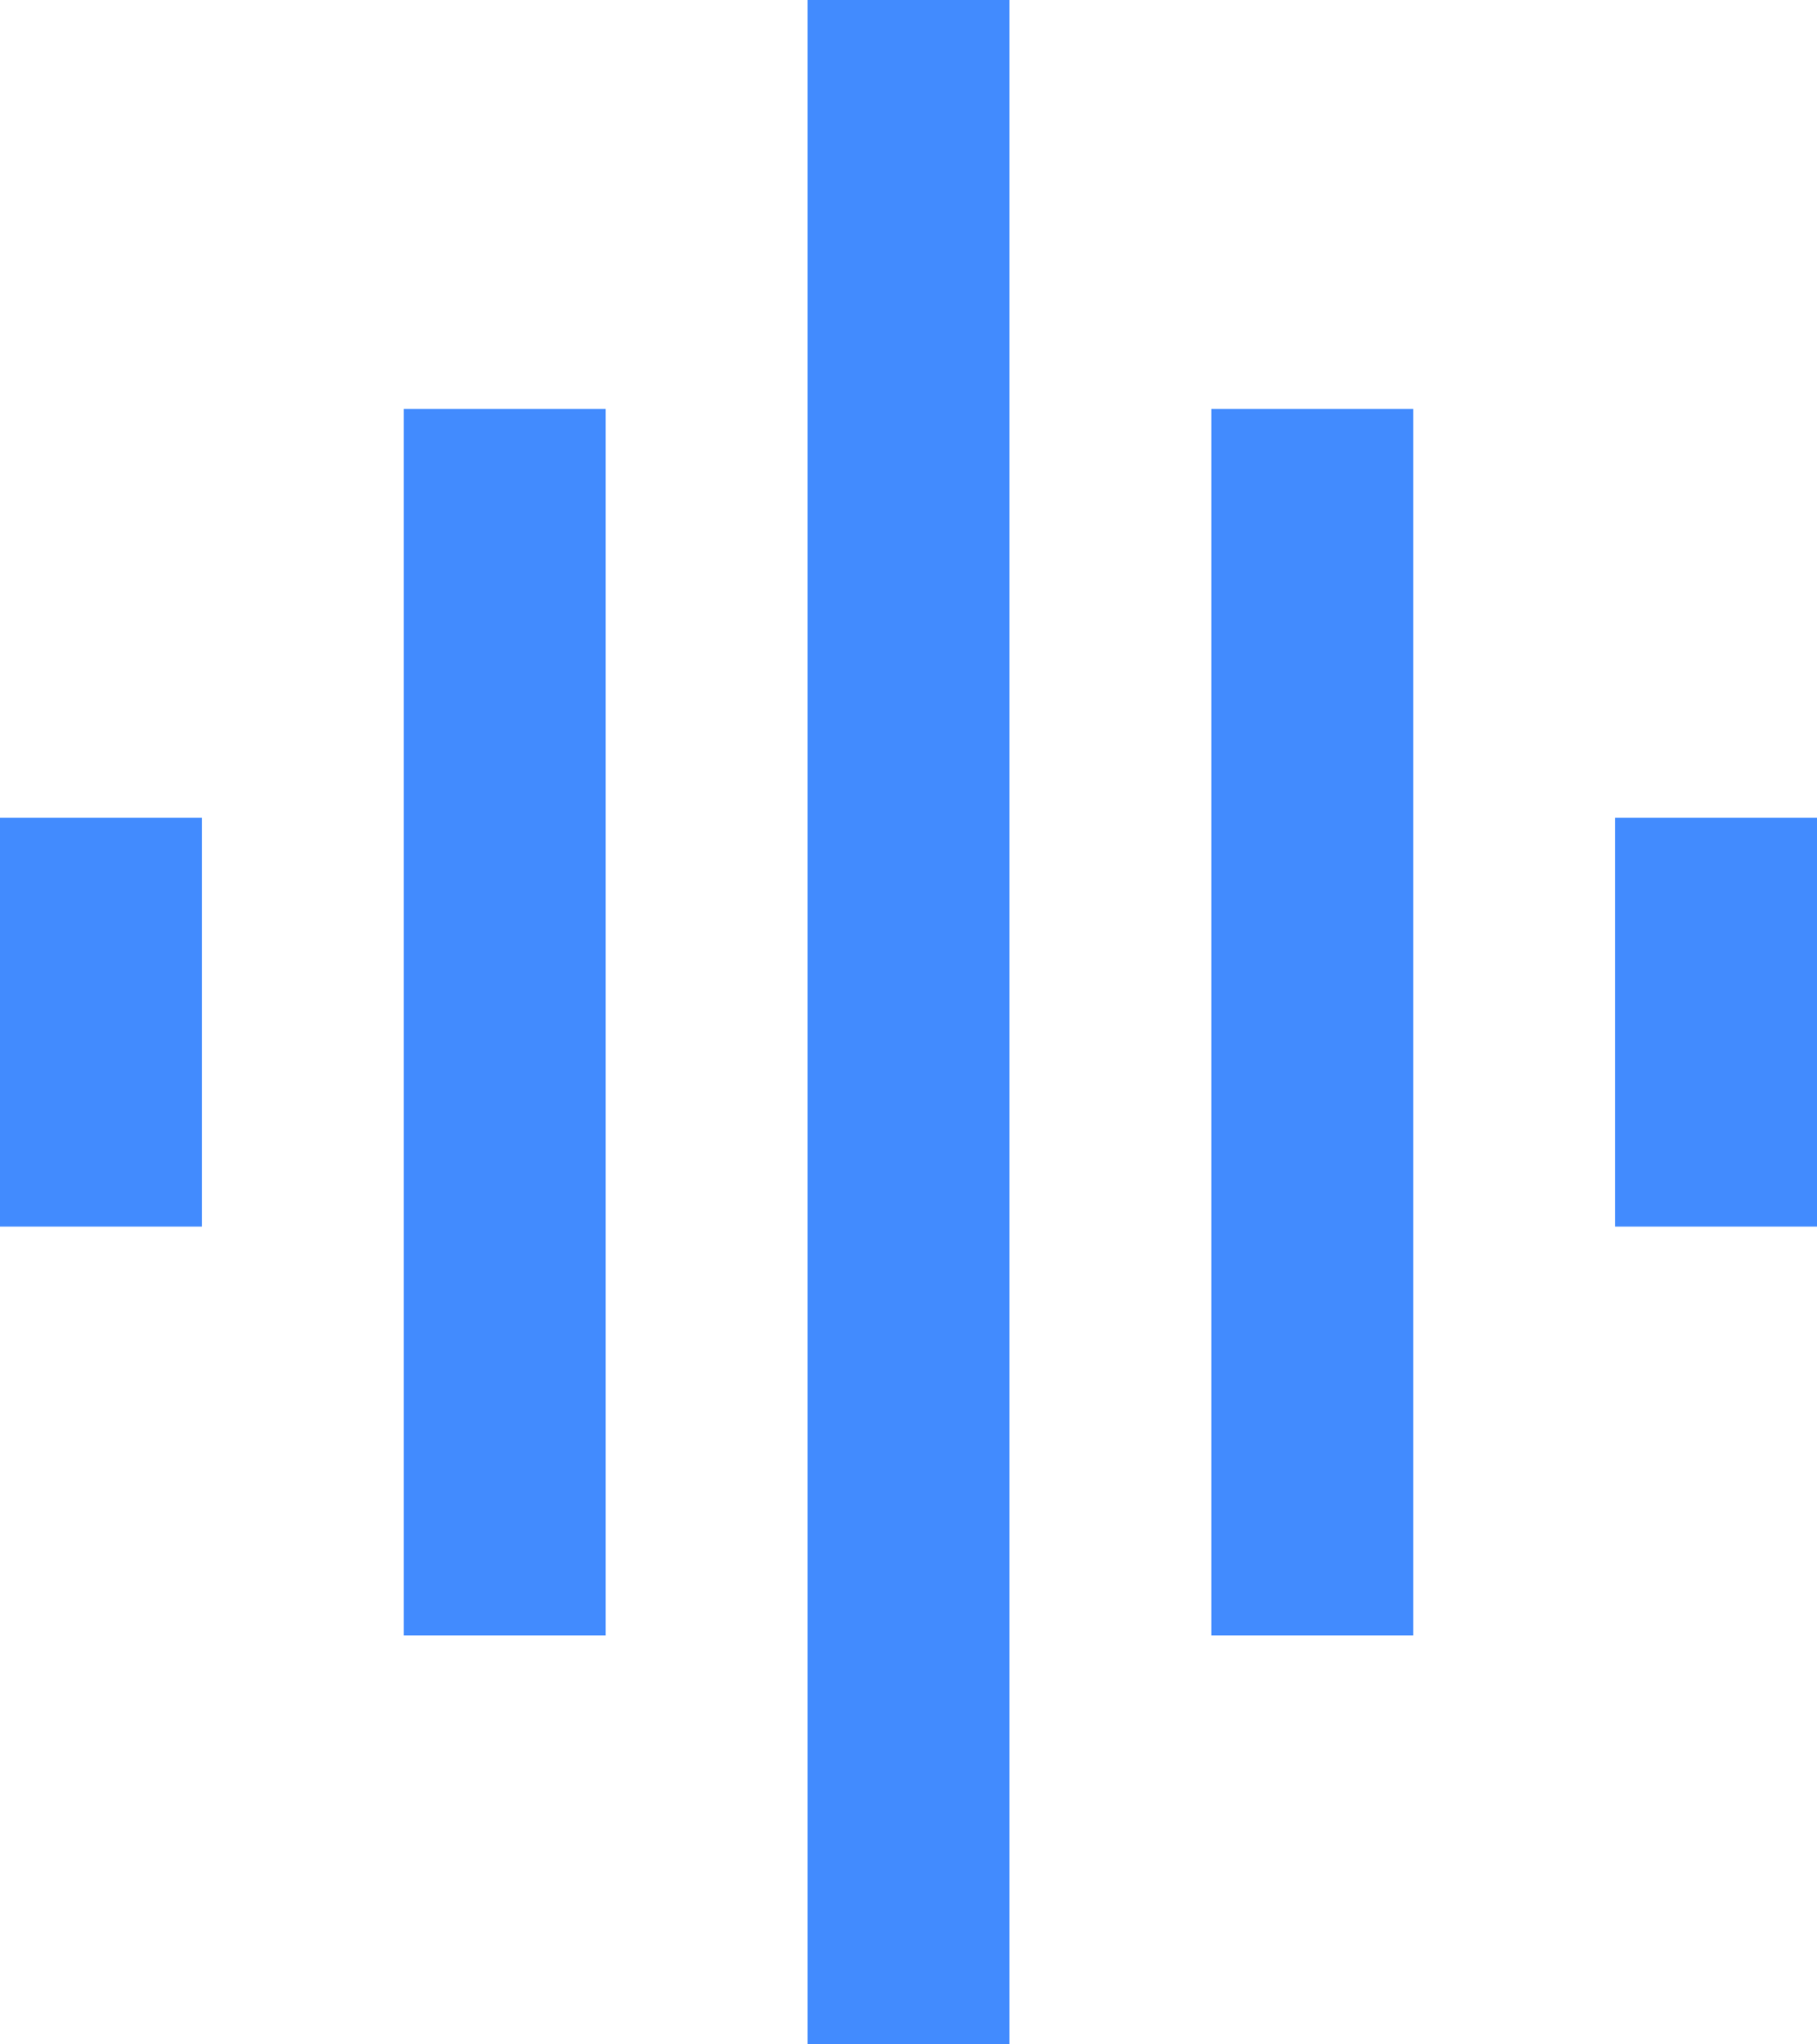
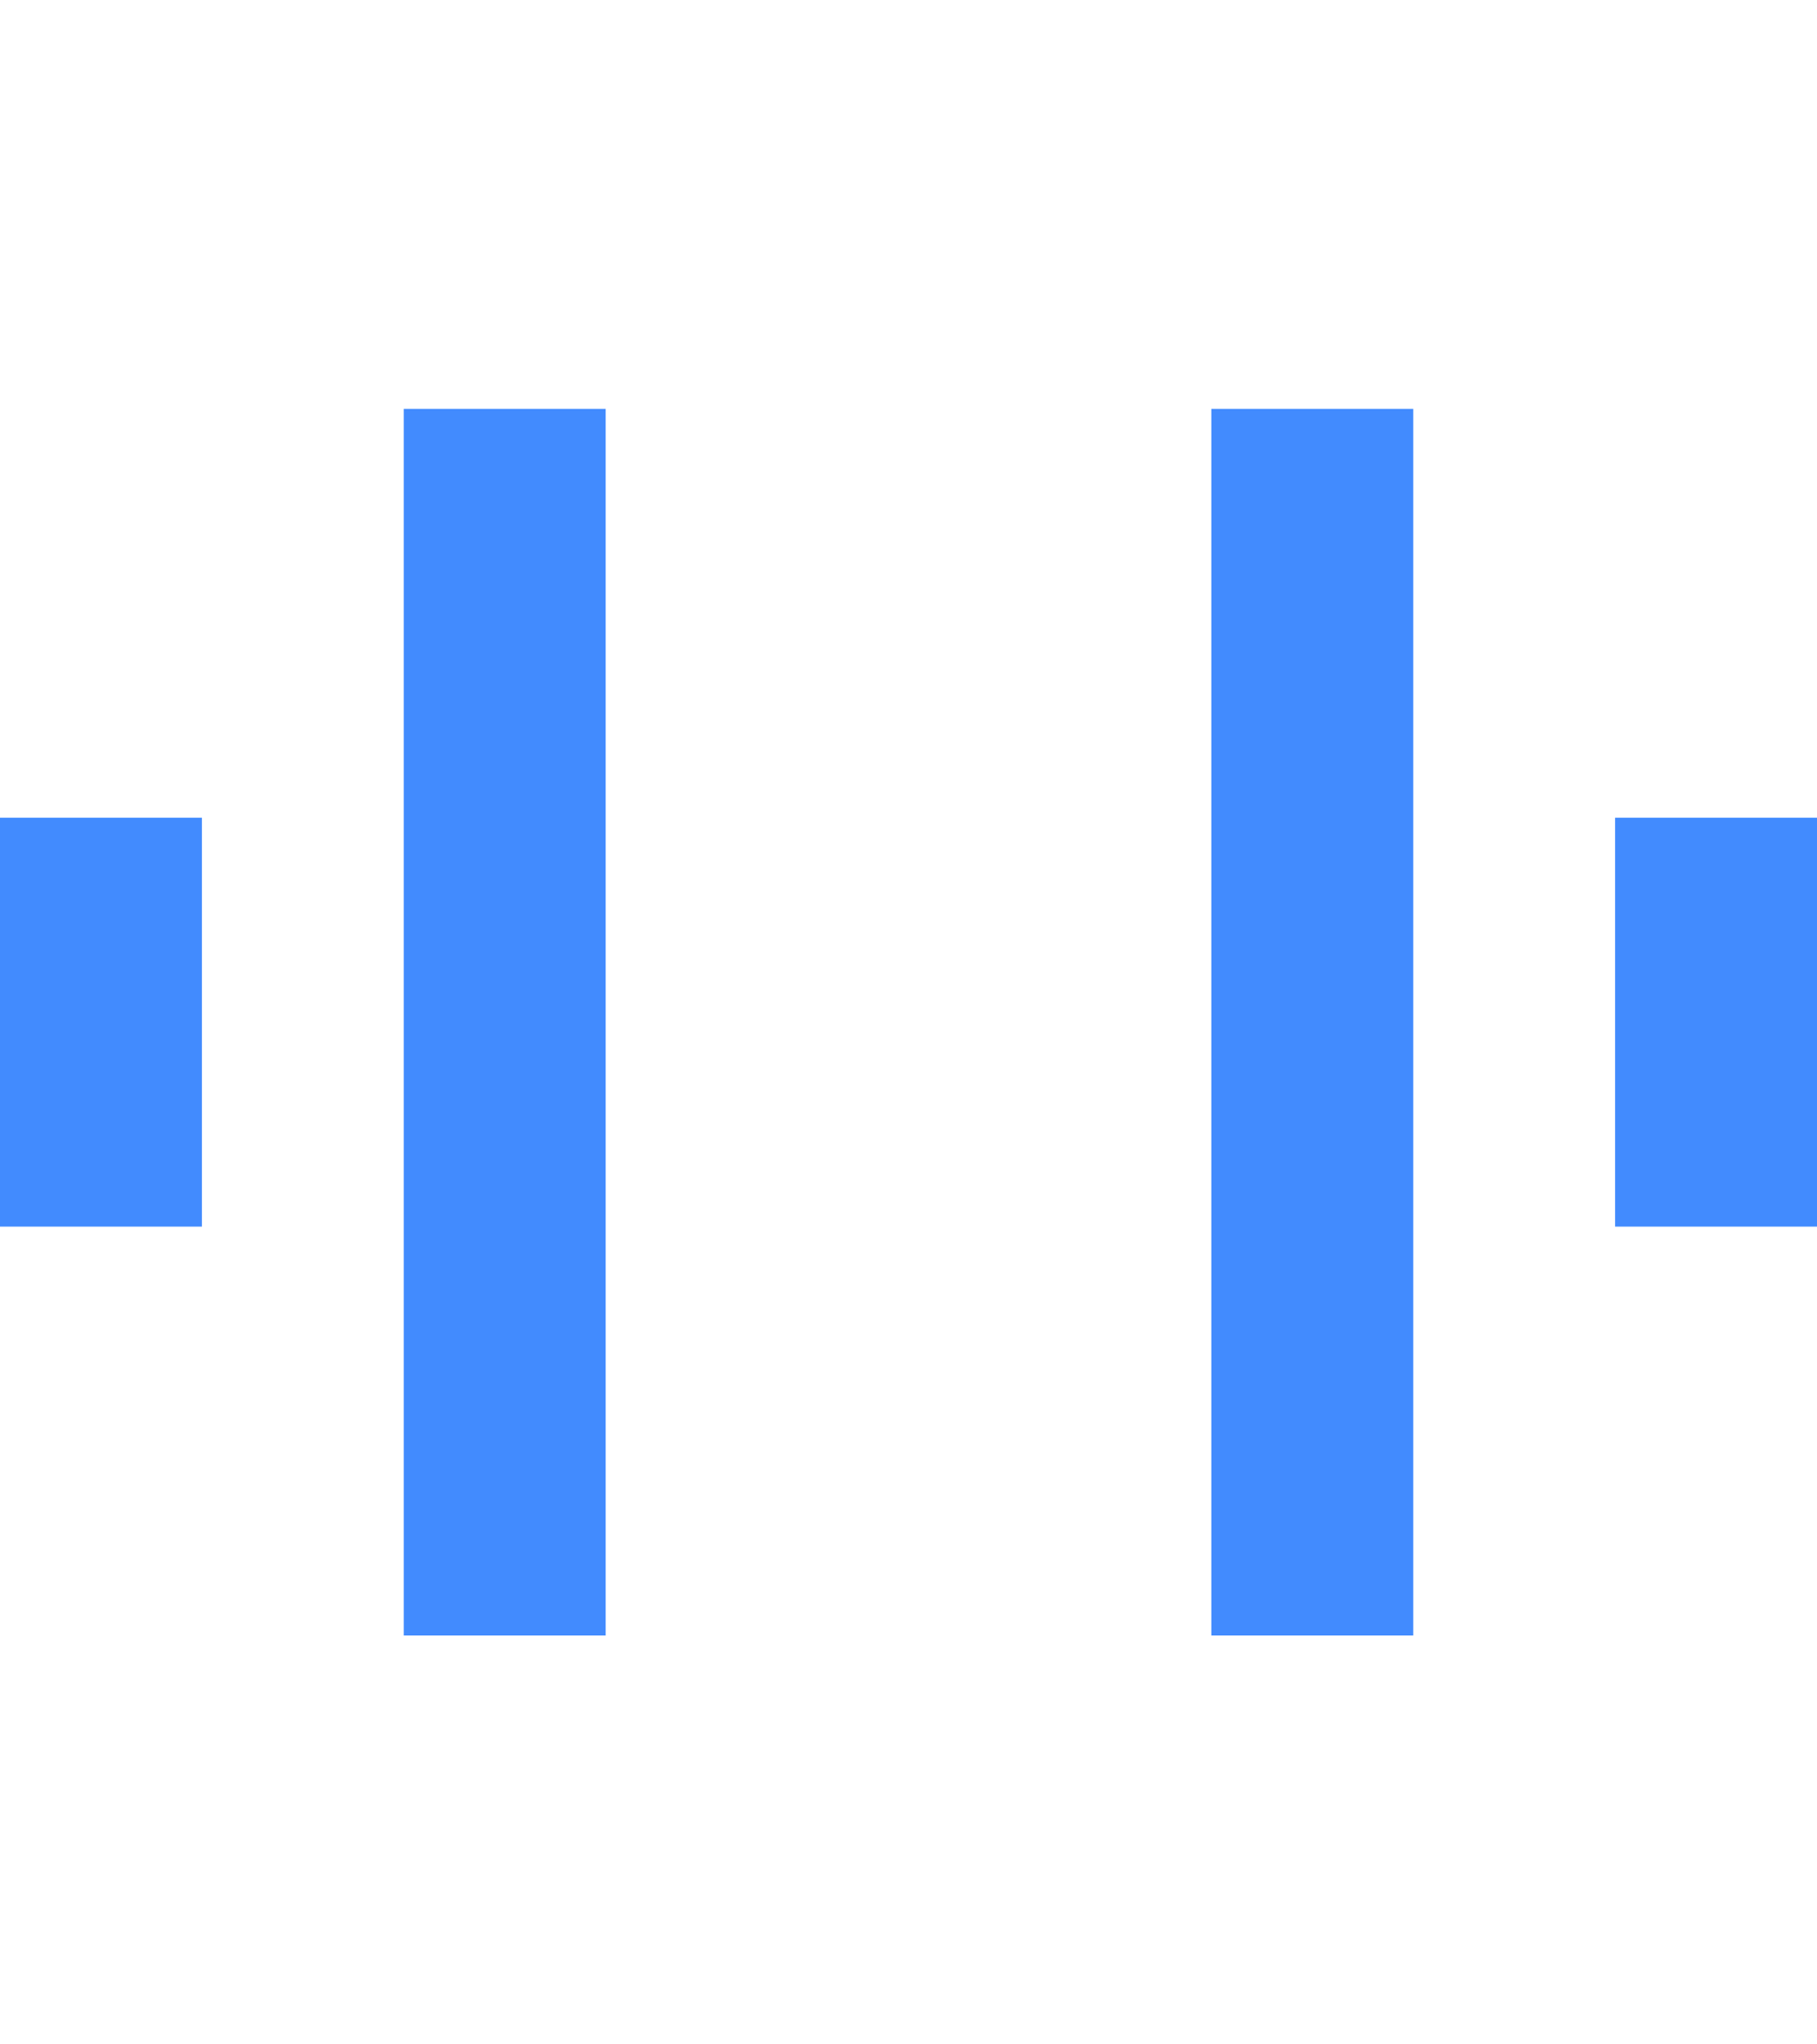
<svg xmlns="http://www.w3.org/2000/svg" width="24" height="27" viewBox="0 0 24 27" fill="none">
-   <path d="M5.333 21.6H8V5.4H5.333V21.6ZM10.667 27H13.333V0H10.667V27ZM0 16.2H2.667V10.8H0V16.2ZM16 21.6H18.667V5.4H16V21.6ZM21.333 10.8V16.2H24V10.8H21.333Z" fill="#428BFE" />
+   <path d="M5.333 21.6H8V5.4H5.333V21.6ZM10.667 27V0H10.667V27ZM0 16.2H2.667V10.8H0V16.2ZM16 21.6H18.667V5.4H16V21.6ZM21.333 10.8V16.2H24V10.8H21.333Z" fill="#428BFE" />
</svg>